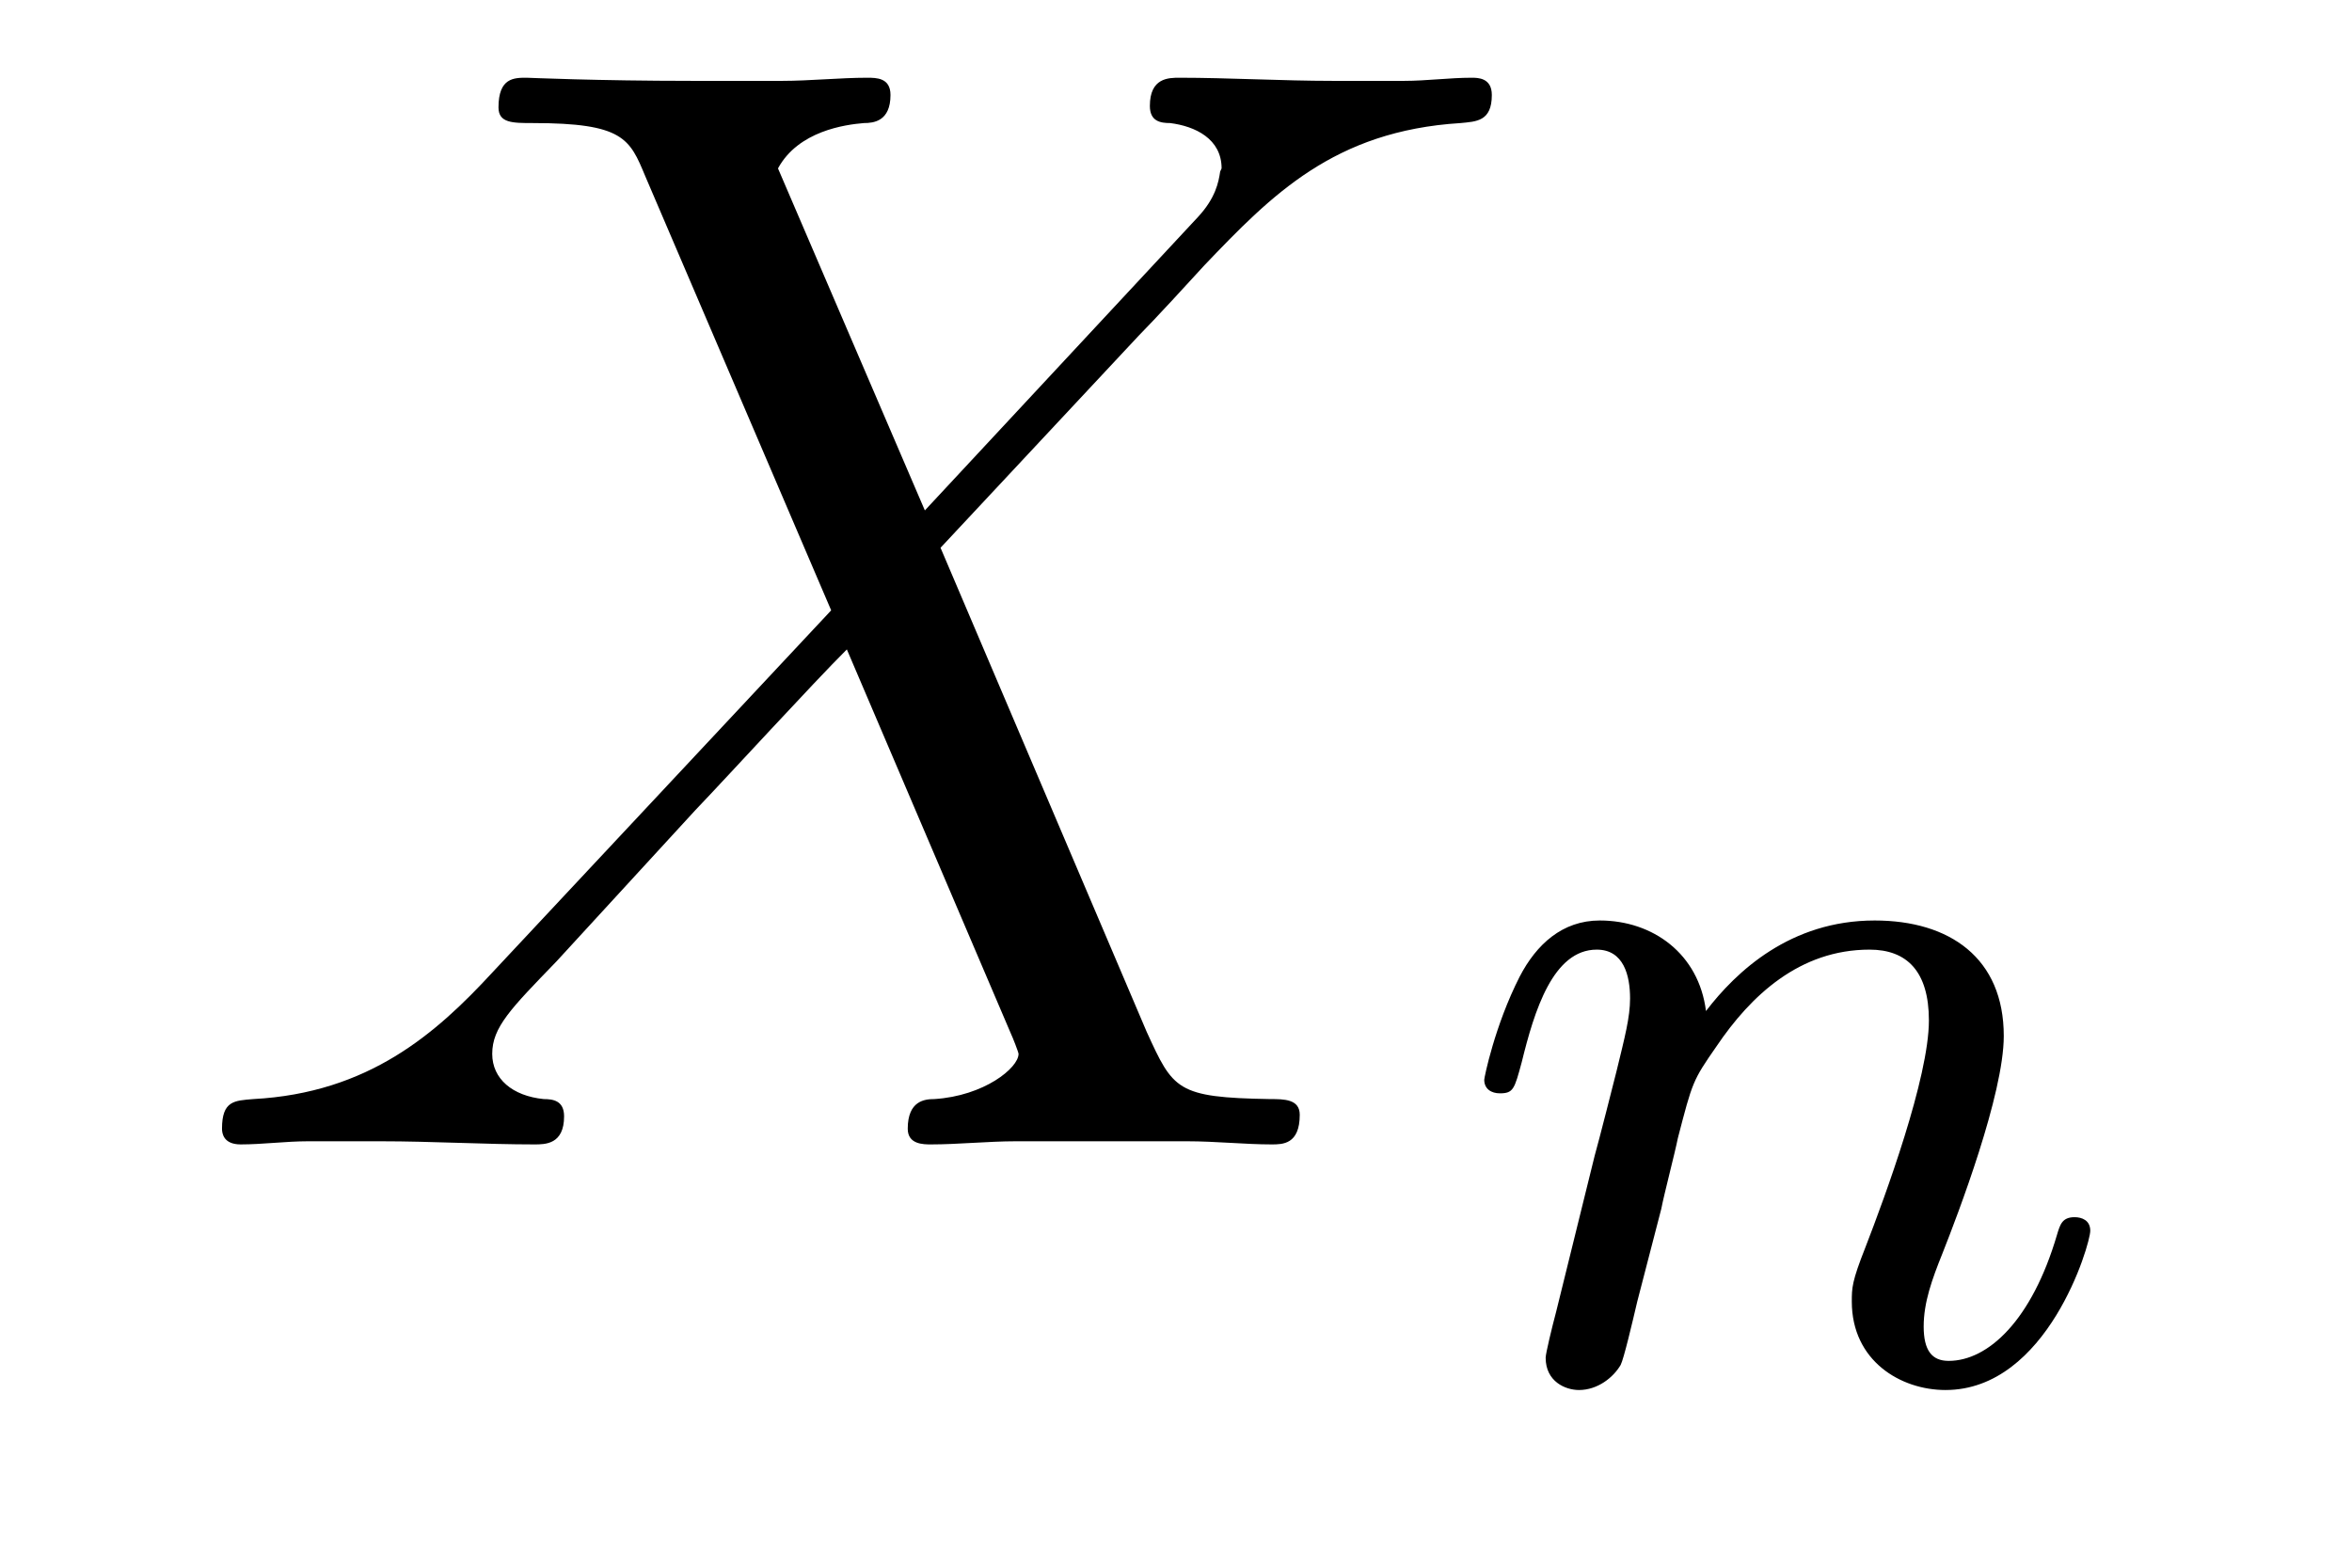
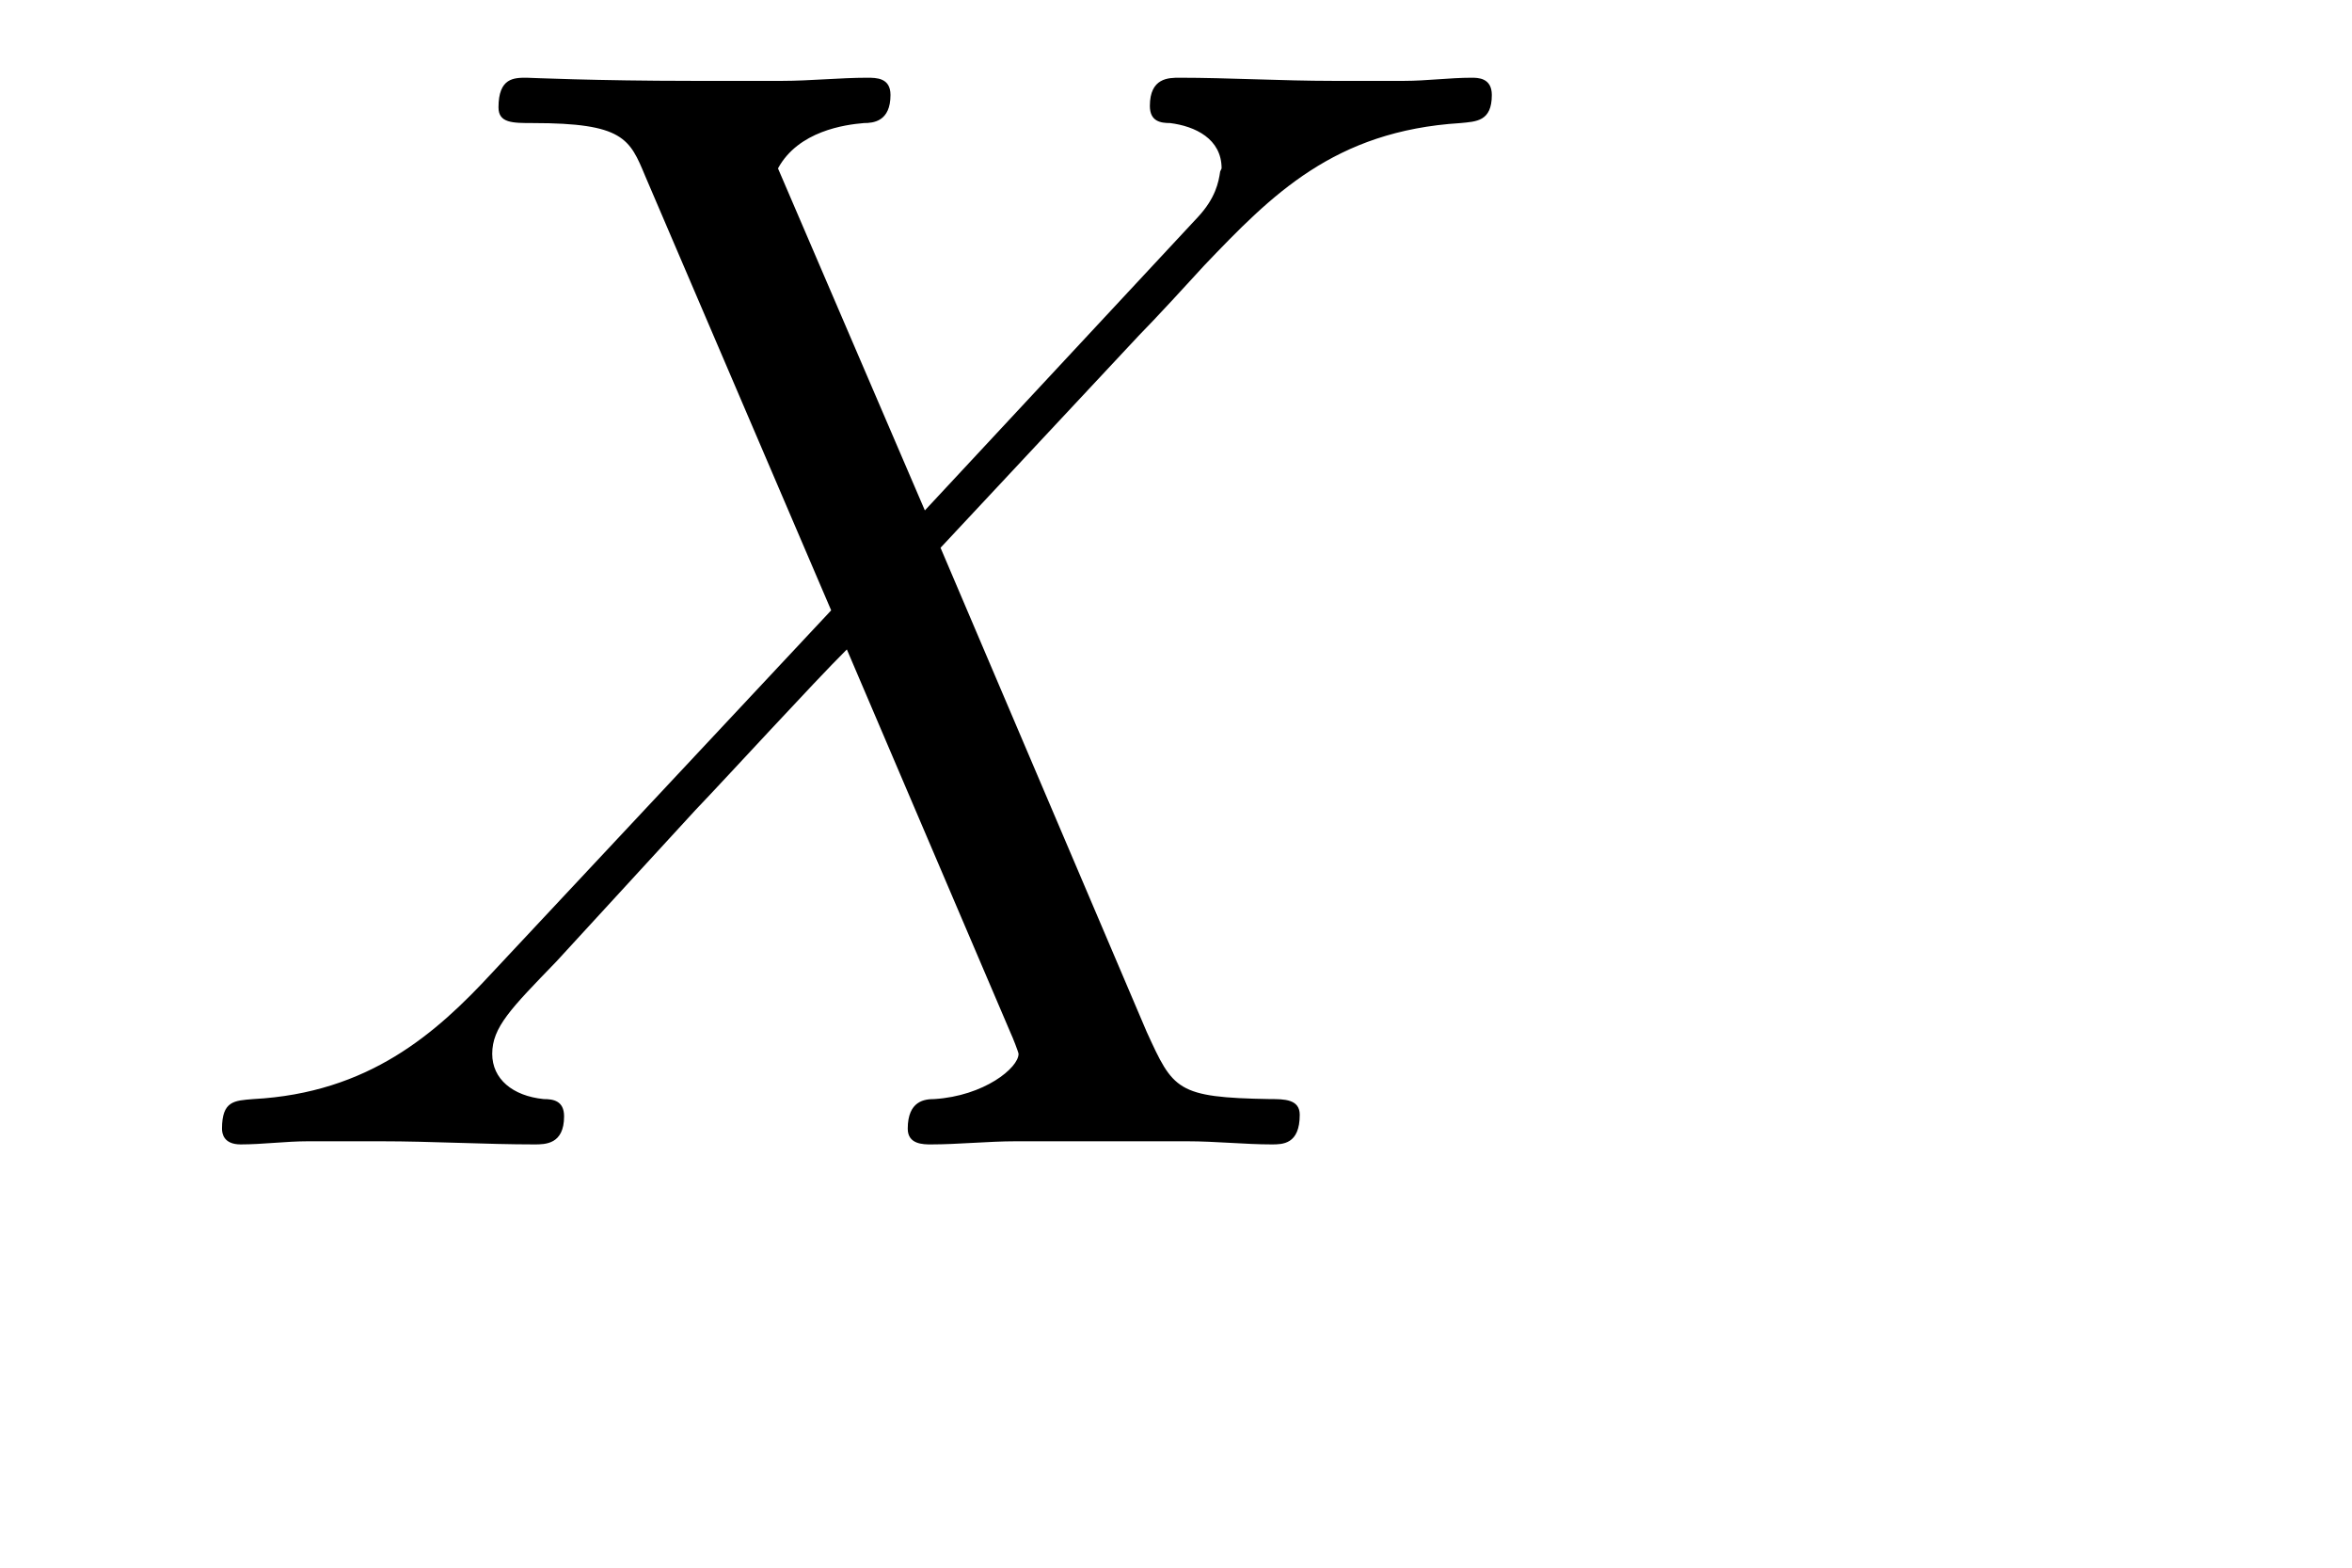
<svg xmlns="http://www.w3.org/2000/svg" version="1.1" width="18pt" height="12pt" viewBox="0 -12 18 12">
  <g id="page1">
    <g transform="matrix(1 0 0 -1 -127 651)">
      <path d="M134.078 659.093L132.954 661.711C133.11 661.998 133.468 662.046 133.612 662.058C133.684 662.058 133.815 662.07 133.815 662.273C133.815 662.405 133.707 662.405 133.636 662.405C133.433 662.405 133.193 662.381 132.99 662.381H132.297C131.568 662.381 131.042 662.405 131.03 662.405C130.934 662.405 130.815 662.405 130.815 662.178C130.815 662.058 130.922 662.058 131.078 662.058C131.771 662.058 131.819 661.938 131.938 661.652L133.361 658.328L130.767 655.555C130.337 655.089 129.822 654.634 128.938 654.587C128.794 654.575 128.699 654.575 128.699 654.36C128.699 654.324 128.711 654.24 128.842 654.24C129.01 654.24 129.189 654.264 129.356 654.264H129.918C130.301 654.264 130.719 654.24 131.09 654.24C131.173 654.24 131.317 654.24 131.317 654.455C131.317 654.575 131.233 654.587 131.161 654.587C130.922 654.611 130.767 654.742 130.767 654.933C130.767 655.137 130.91 655.28 131.257 655.639L132.321 656.798C132.584 657.073 133.218 657.767 133.481 658.029L134.736 655.089C134.748 655.065 134.795 654.945 134.795 654.933C134.795 654.826 134.532 654.611 134.15 654.587C134.078 654.587 133.947 654.575 133.947 654.36C133.947 654.24 134.066 654.24 134.126 654.24C134.329 654.24 134.568 654.264 134.772 654.264H136.087C136.302 654.264 136.529 654.24 136.732 654.24C136.816 654.24 136.947 654.24 136.947 654.467C136.947 654.587 136.827 654.587 136.72 654.587C136.003 654.599 135.979 654.658 135.776 655.101L134.198 658.807L135.716 660.432C135.835 660.552 136.11 660.851 136.218 660.97C136.732 661.508 137.21 661.998 138.178 662.058C138.298 662.07 138.417 662.07 138.417 662.273C138.417 662.405 138.31 662.405 138.262 662.405C138.095 662.405 137.915 662.381 137.748 662.381H137.198C136.816 662.381 136.397 662.405 136.027 662.405C135.943 662.405 135.8 662.405 135.8 662.189C135.8 662.07 135.883 662.058 135.955 662.058C136.146 662.034 136.349 661.938 136.349 661.711L136.338 661.687C136.326 661.604 136.302 661.484 136.17 661.341L134.078 659.093Z" />
-       <path d="M139.714 653.747C139.737 653.866 139.817 654.169 139.841 654.289C139.953 654.719 139.953 654.727 140.136 654.99C140.399 655.38 140.773 655.731 141.308 655.731C141.594 655.731 141.762 655.564 141.762 655.189C141.762 654.751 141.427 653.842 141.276 653.452C141.172 653.189 141.172 653.141 141.172 653.037C141.172 652.583 141.546 652.36 141.889 652.36C142.67 652.36 142.997 653.476 142.997 653.579C142.997 653.659 142.933 653.683 142.877 653.683C142.782 653.683 142.766 653.627 142.742 653.547C142.55 652.894 142.216 652.583 141.913 652.583C141.785 652.583 141.722 652.663 141.722 652.846C141.722 653.03 141.785 653.205 141.865 653.404C141.985 653.707 142.335 654.623 142.335 655.07C142.335 655.667 141.921 655.954 141.347 655.954C140.702 655.954 140.288 655.564 140.056 655.261C140.001 655.699 139.65 655.954 139.243 655.954C138.957 655.954 138.758 655.771 138.63 655.524C138.439 655.149 138.359 654.751 138.359 654.735C138.359 654.663 138.415 654.631 138.478 654.631C138.582 654.631 138.59 654.663 138.646 654.87C138.742 655.261 138.885 655.731 139.22 655.731C139.427 655.731 139.475 655.532 139.475 655.357C139.475 655.213 139.435 655.062 139.371 654.799C139.355 654.735 139.236 654.265 139.204 654.153L138.909 652.958C138.877 652.838 138.829 652.639 138.829 652.607C138.829 652.424 138.981 652.36 139.084 652.36C139.227 652.36 139.347 652.456 139.403 652.552C139.427 652.599 139.491 652.87 139.53 653.037L139.714 653.747Z" />
    </g>
  </g>
</svg>